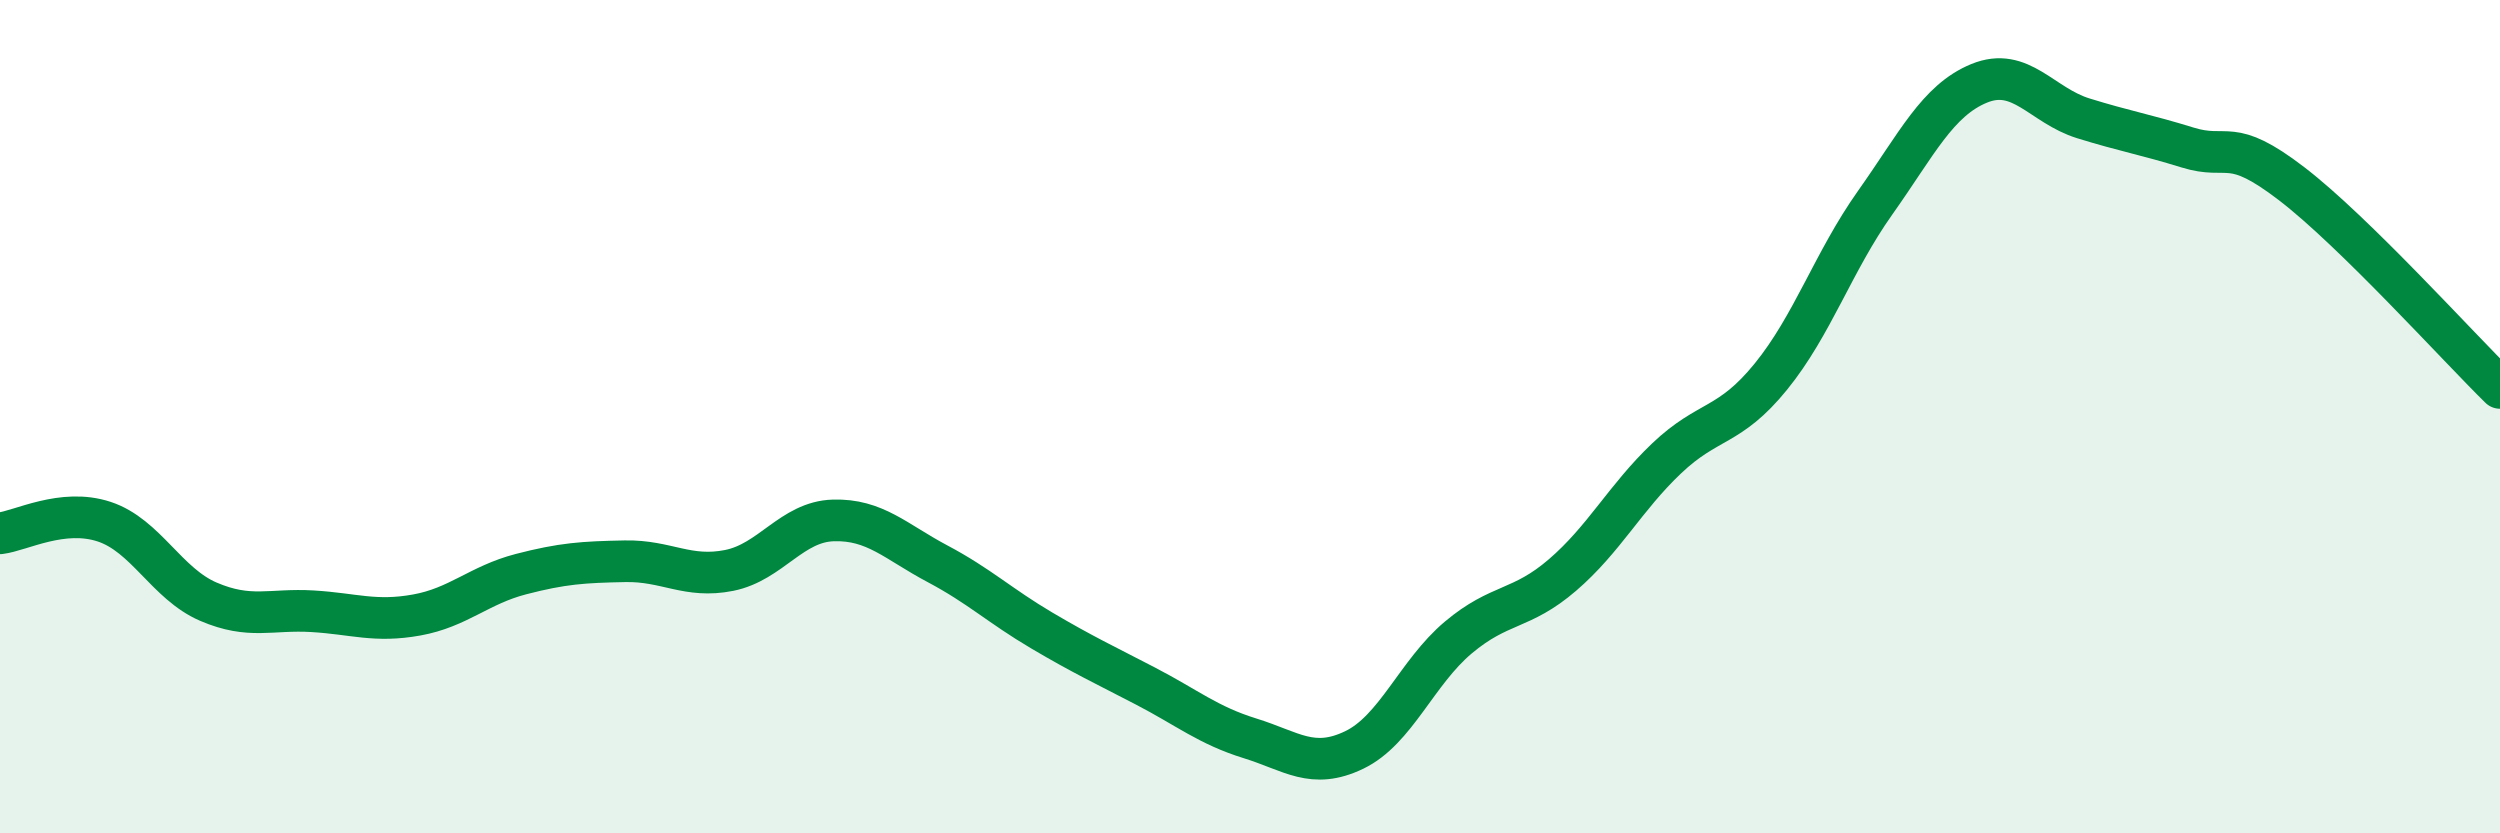
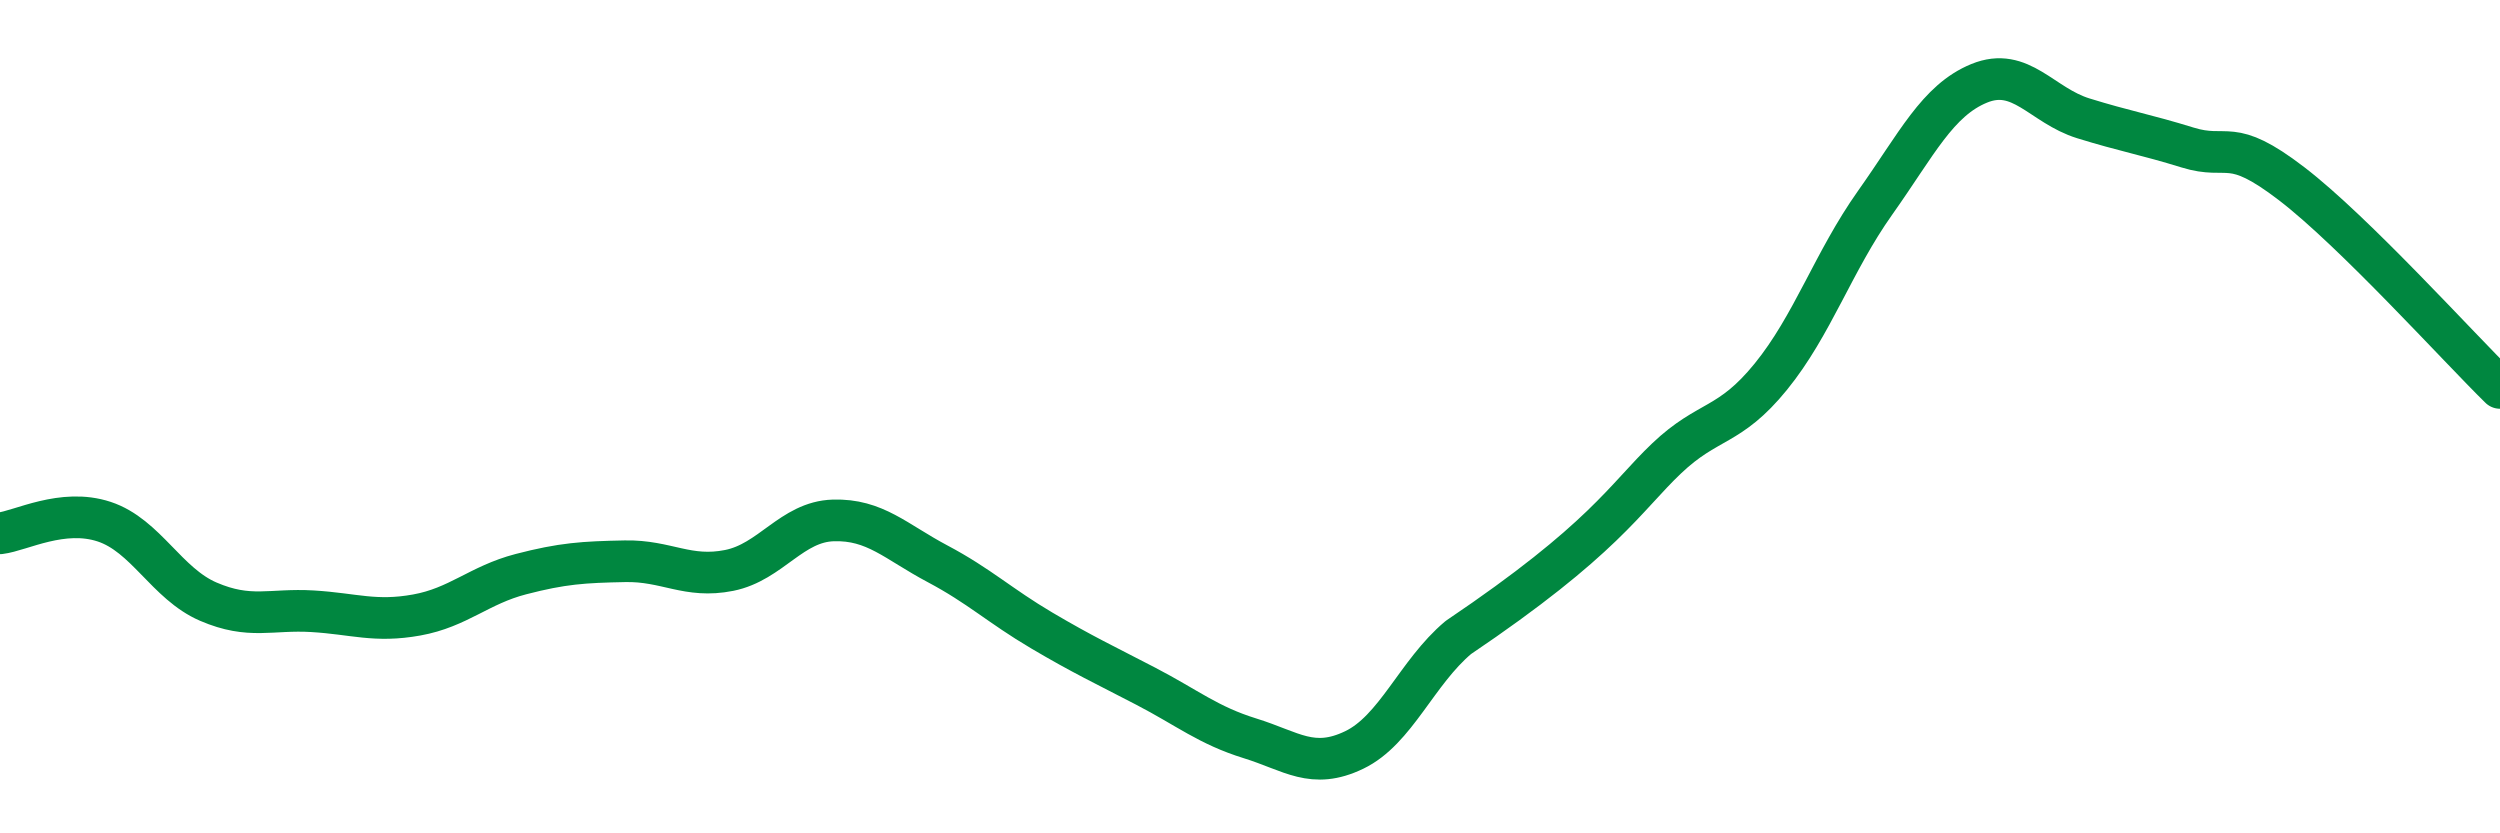
<svg xmlns="http://www.w3.org/2000/svg" width="60" height="20" viewBox="0 0 60 20">
-   <path d="M 0,12.8 C 0.5,12.74 1.5,12.19 2.5,12.52 C 3.5,12.85 4,14.01 5,14.44 C 6,14.87 6.5,14.61 7.5,14.67 C 8.5,14.73 9,14.94 10,14.76 C 11,14.58 11.5,14.04 12.5,13.78 C 13.5,13.52 14,13.49 15,13.47 C 16,13.45 16.5,13.89 17.5,13.69 C 18.5,13.49 19,12.52 20,12.49 C 21,12.46 21.5,13 22.5,13.53 C 23.5,14.06 24,14.54 25,15.13 C 26,15.72 26.5,15.95 27.5,16.47 C 28.5,16.99 29,17.41 30,17.72 C 31,18.03 31.5,18.48 32.5,18 C 33.5,17.52 34,16.14 35,15.3 C 36,14.46 36.5,14.66 37.5,13.8 C 38.5,12.94 39,11.95 40,11 C 41,10.05 41.5,10.27 42.5,9.04 C 43.5,7.81 44,6.28 45,4.87 C 46,3.46 46.5,2.41 47.5,2 C 48.5,1.59 49,2.53 50,2.84 C 51,3.15 51.5,3.23 52.5,3.54 C 53.5,3.85 53.5,3.26 55,4.41 C 56.5,5.56 59,8.33 60,9.31L60 20L0 20Z" fill="#008740" opacity="0.1" stroke-linecap="round" stroke-linejoin="round" />
-   <path d="M 0,12.8 C 0.5,12.74 1.5,12.19 2.5,12.52 C 3.5,12.85 4,14.01 5,14.44 C 6,14.87 6.5,14.61 7.5,14.67 C 8.5,14.73 9,14.94 10,14.76 C 11,14.58 11.5,14.04 12.5,13.78 C 13.5,13.52 14,13.49 15,13.47 C 16,13.45 16.5,13.89 17.5,13.69 C 18.5,13.49 19,12.52 20,12.49 C 21,12.46 21.5,13 22.5,13.53 C 23.5,14.06 24,14.54 25,15.13 C 26,15.72 26.5,15.95 27.5,16.47 C 28.5,16.99 29,17.41 30,17.72 C 31,18.03 31.5,18.48 32.5,18 C 33.5,17.52 34,16.14 35,15.3 C 36,14.46 36.5,14.66 37.5,13.8 C 38.5,12.94 39,11.95 40,11 C 41,10.05 41.5,10.27 42.5,9.04 C 43.5,7.81 44,6.28 45,4.87 C 46,3.46 46.5,2.41 47.5,2 C 48.5,1.59 49,2.53 50,2.84 C 51,3.15 51.5,3.23 52.5,3.54 C 53.5,3.85 53.5,3.26 55,4.41 C 56.5,5.56 59,8.33 60,9.31" stroke="#008740" stroke-width="1" fill="none" stroke-linecap="round" stroke-linejoin="round" />
+   <path d="M 0,12.8 C 0.5,12.74 1.5,12.19 2.5,12.52 C 3.5,12.85 4,14.01 5,14.44 C 6,14.87 6.5,14.61 7.5,14.67 C 8.5,14.73 9,14.94 10,14.76 C 11,14.58 11.5,14.04 12.5,13.78 C 13.5,13.52 14,13.49 15,13.47 C 16,13.45 16.5,13.89 17.5,13.69 C 18.5,13.49 19,12.52 20,12.49 C 21,12.46 21.5,13 22.5,13.53 C 23.5,14.06 24,14.54 25,15.13 C 26,15.72 26.5,15.95 27.5,16.47 C 28.5,16.99 29,17.41 30,17.72 C 31,18.03 31.5,18.48 32.5,18 C 33.5,17.52 34,16.14 35,15.3 C 38.5,12.94 39,11.95 40,11 C 41,10.05 41.5,10.27 42.5,9.04 C 43.5,7.81 44,6.28 45,4.87 C 46,3.46 46.5,2.41 47.5,2 C 48.5,1.59 49,2.53 50,2.84 C 51,3.15 51.5,3.23 52.5,3.54 C 53.5,3.85 53.5,3.26 55,4.41 C 56.5,5.56 59,8.33 60,9.31" stroke="#008740" stroke-width="1" fill="none" stroke-linecap="round" stroke-linejoin="round" />
</svg>